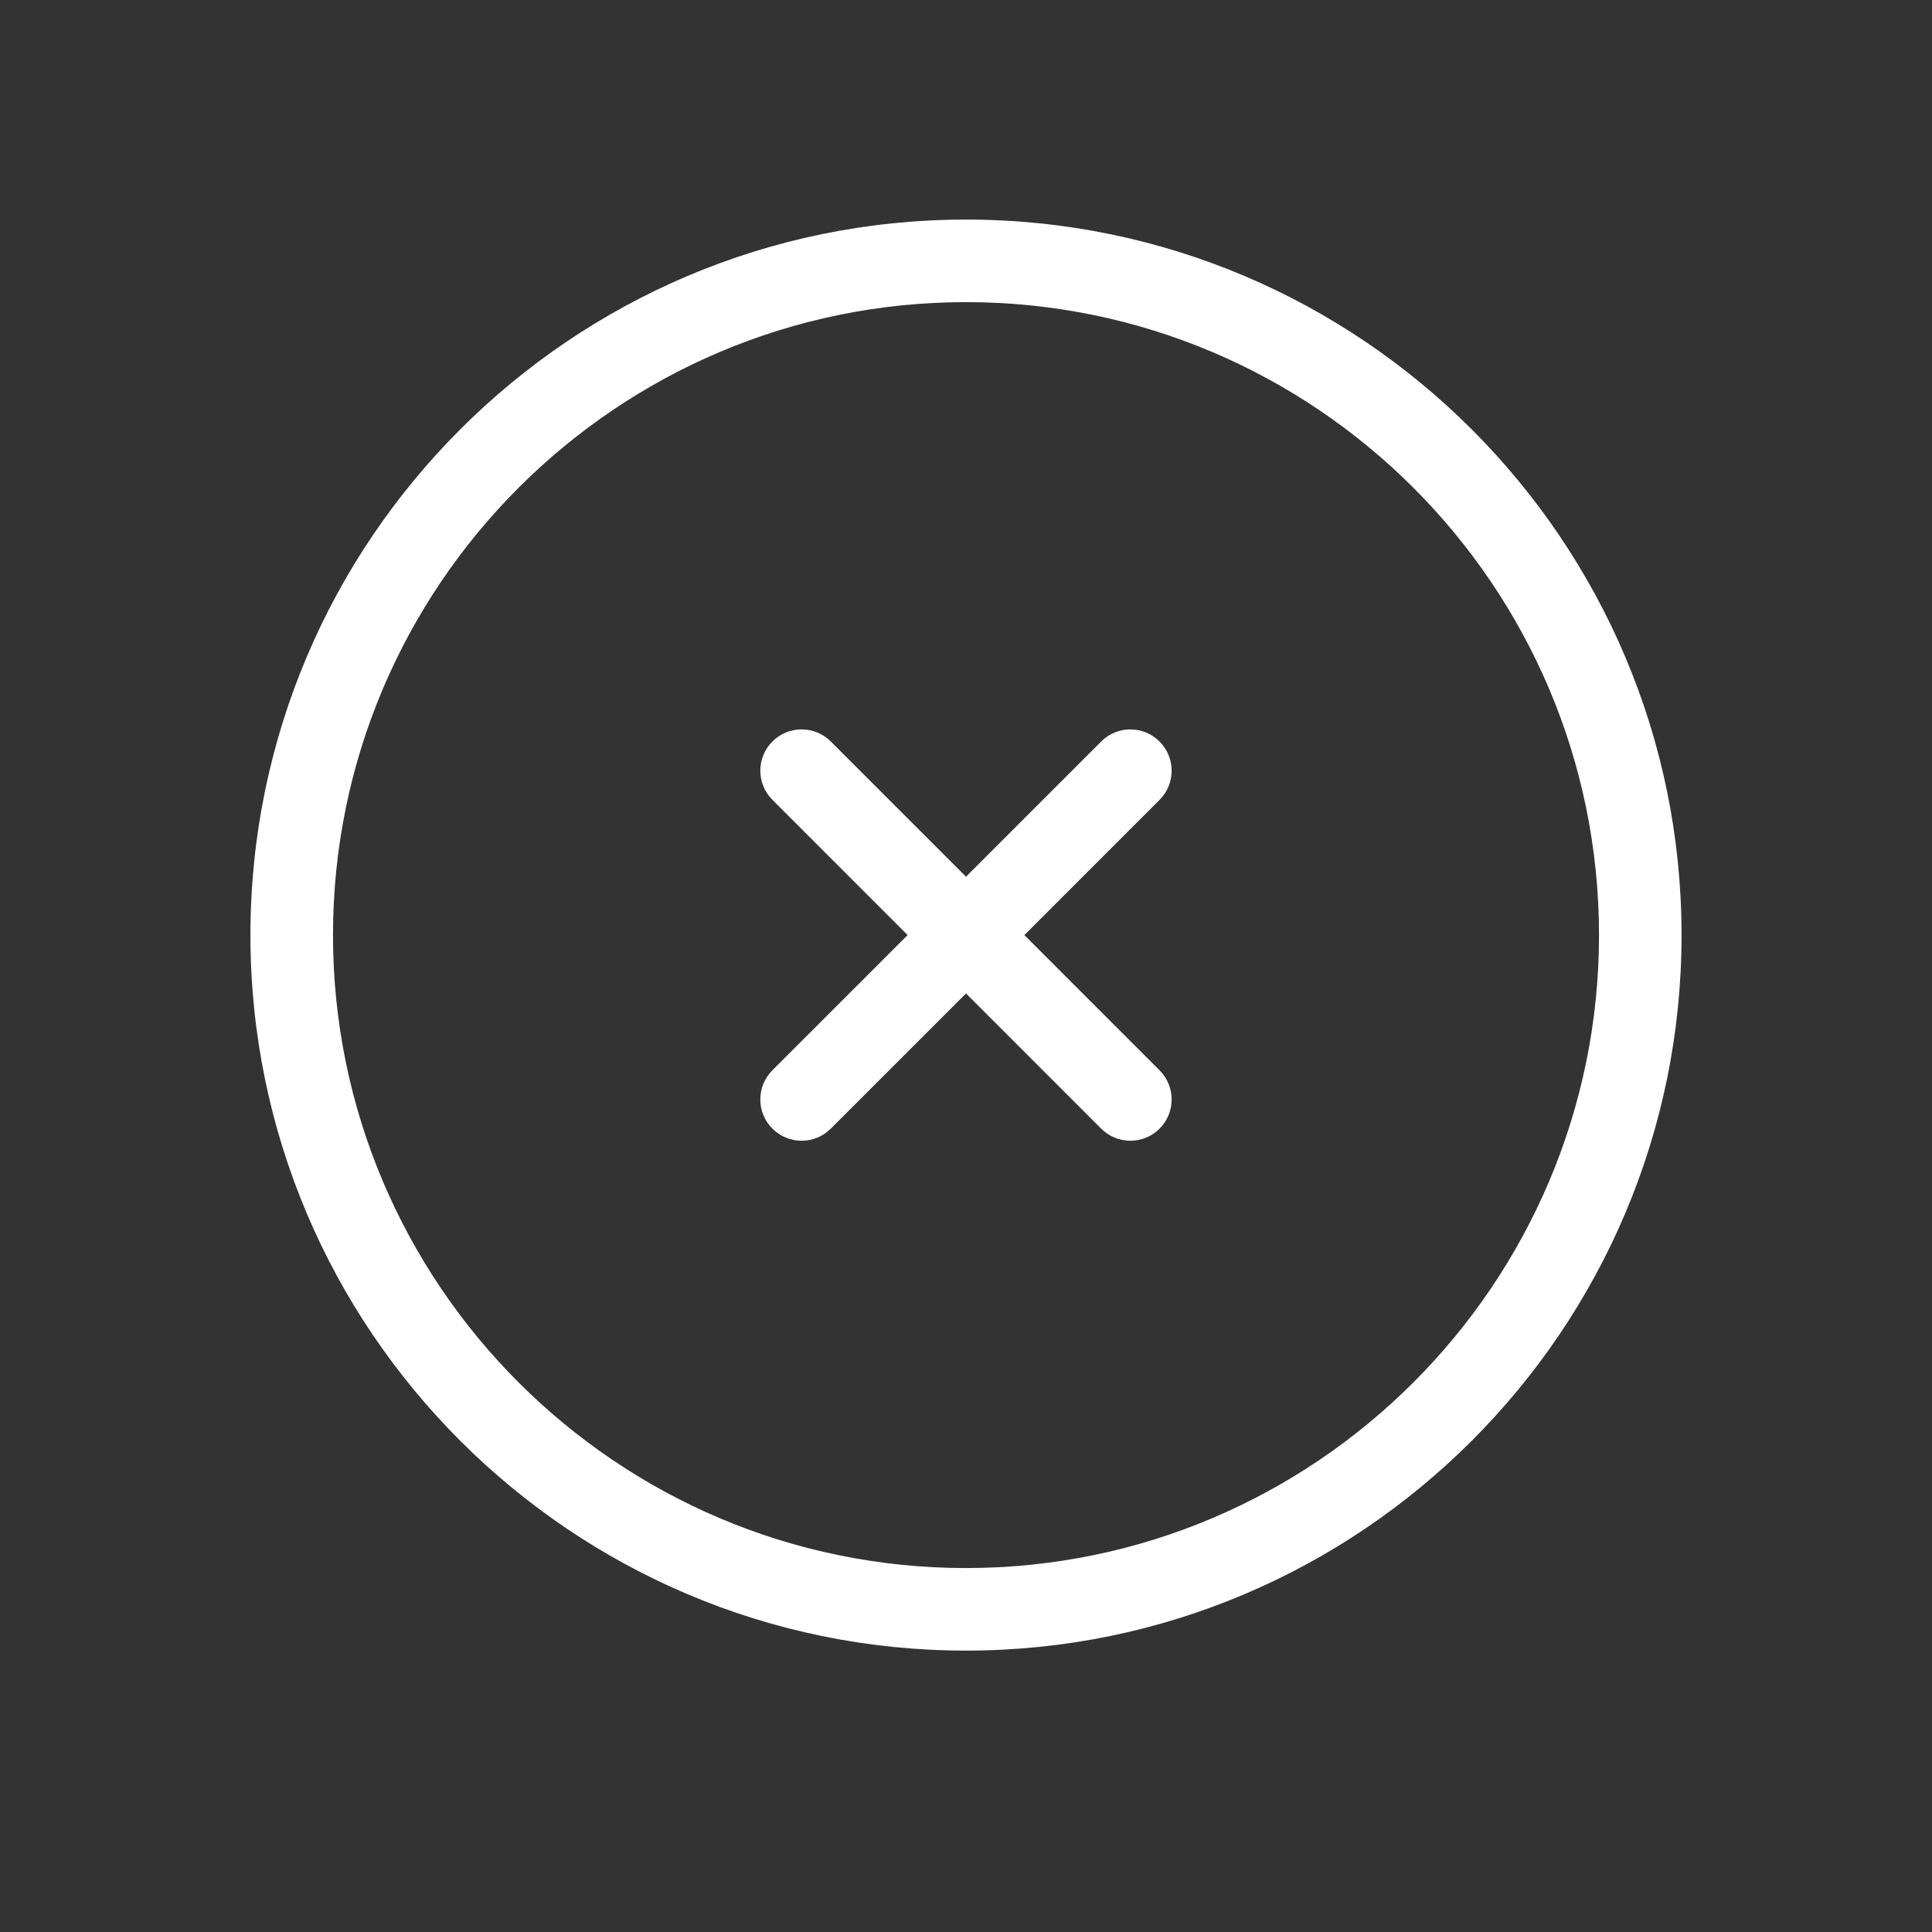
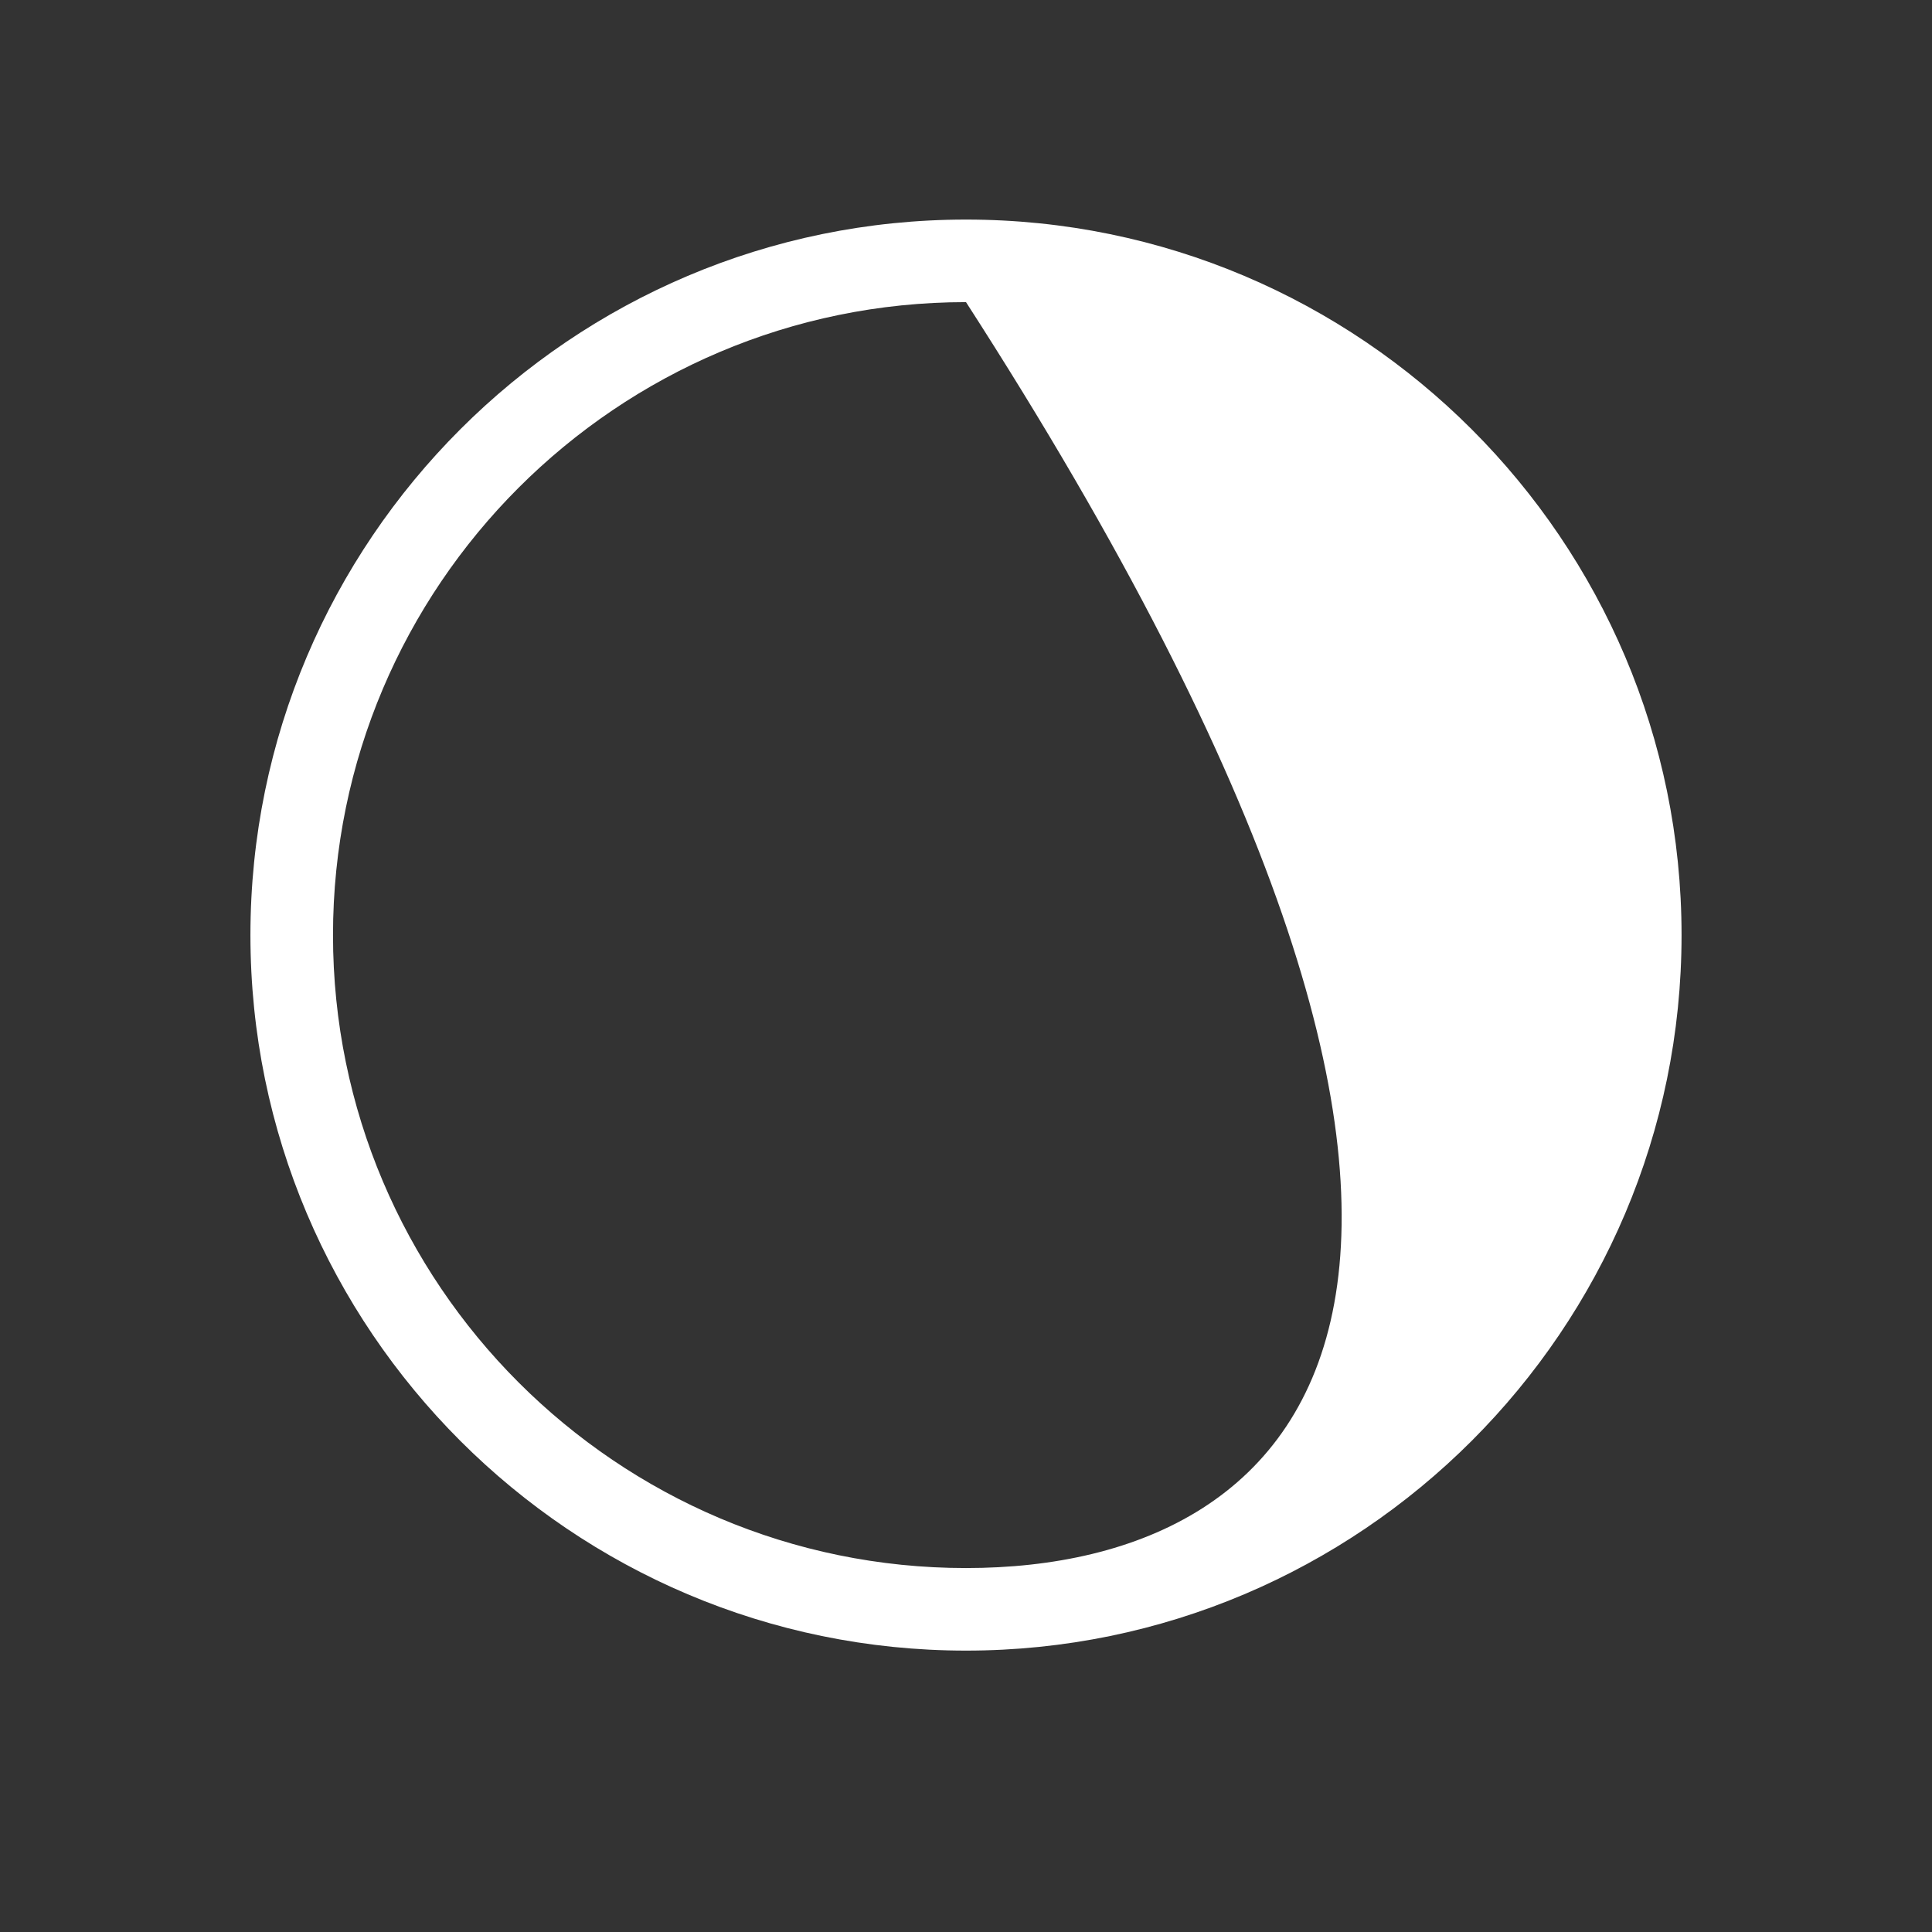
<svg xmlns="http://www.w3.org/2000/svg" version="1.1" id="Layer_1" x="0px" y="0px" width="100px" height="100px" viewBox="0 0 100 100" enable-background="new 0 0 100 100" xml:space="preserve">
  <rect x="0" y="0" width="100" height="100" fill="#333333" stroke="none" />
  <g>
-     <path fill="#FFFFFF" d="M50,11.365c-20.423,0-37.038,16.613-37.038,37.035c0,20.421,16.615,37.035,37.038,37.035   c20.424,0,37.037-16.614,37.037-37.035C87.037,27.978,70.424,11.365,50,11.365z M50,81.162c-18.066,0-32.764-14.697-32.764-32.763   c0-18.064,14.698-32.761,32.764-32.761c18.065,0,32.764,14.697,32.764,32.761C82.764,66.465,68.065,81.162,50,81.162z" />
+     <path fill="#FFFFFF" d="M50,11.365c-20.423,0-37.038,16.613-37.038,37.035c0,20.421,16.615,37.035,37.038,37.035   c20.424,0,37.037-16.614,37.037-37.035C87.037,27.978,70.424,11.365,50,11.365z M50,81.162c-18.066,0-32.764-14.697-32.764-32.763   c0-18.064,14.698-32.761,32.764-32.761C82.764,66.465,68.065,81.162,50,81.162z" />
  </g>
  <g>
-     <path fill="#FFFFFF" d="M56.997,38.38L50,45.378l-6.999-6.999c-0.834-0.834-2.187-0.834-3.021,0c-0.834,0.834-0.834,2.188,0,3.021   l6.998,6.999l-6.999,6.998c-0.834,0.835-0.834,2.188,0,3.021c0.835,0.835,2.188,0.835,3.022,0.001L50,51.421l6.997,6.998   c0.834,0.834,2.188,0.835,3.021,0.001c0.835-0.836,0.834-2.188,0-3.022l-6.997-6.998l6.997-6.998c0.834-0.833,0.835-2.187,0-3.021   C59.185,37.545,57.831,37.546,56.997,38.38z" />
-   </g>
+     </g>
</svg>